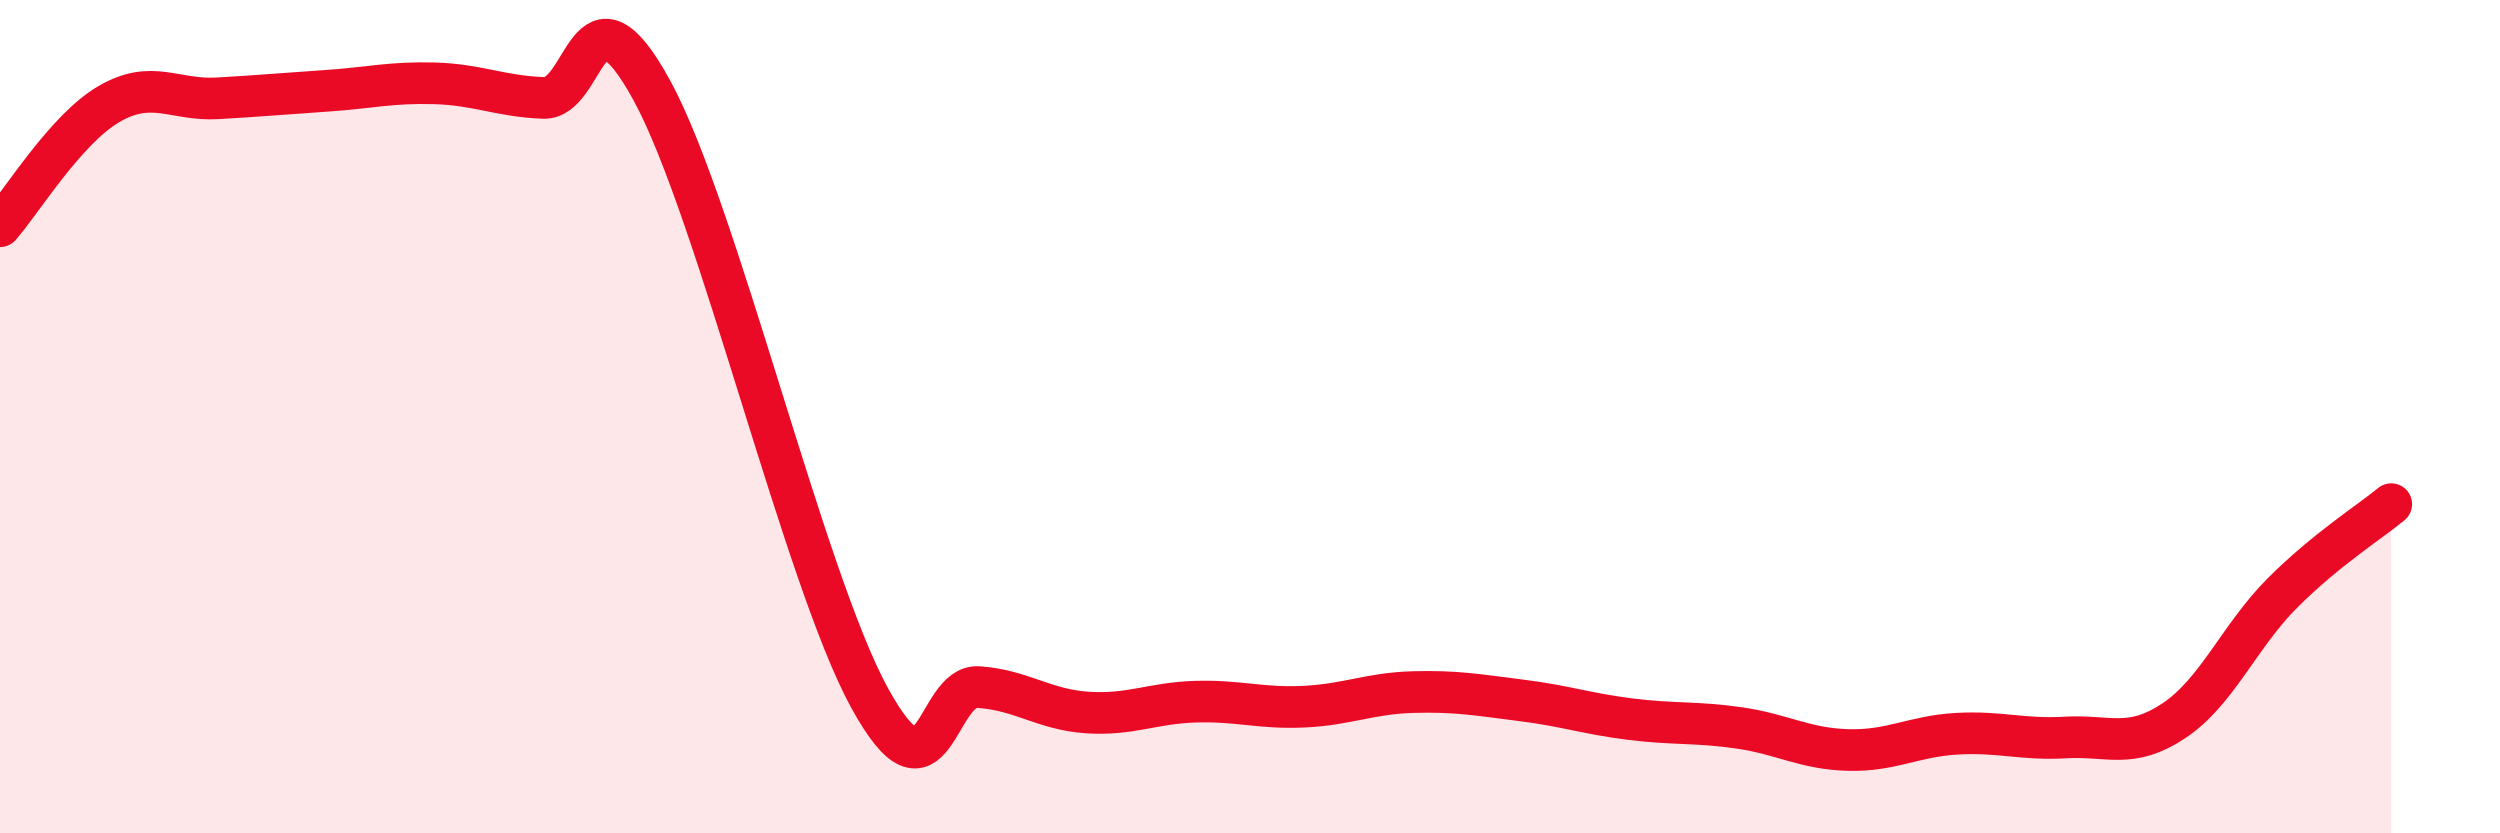
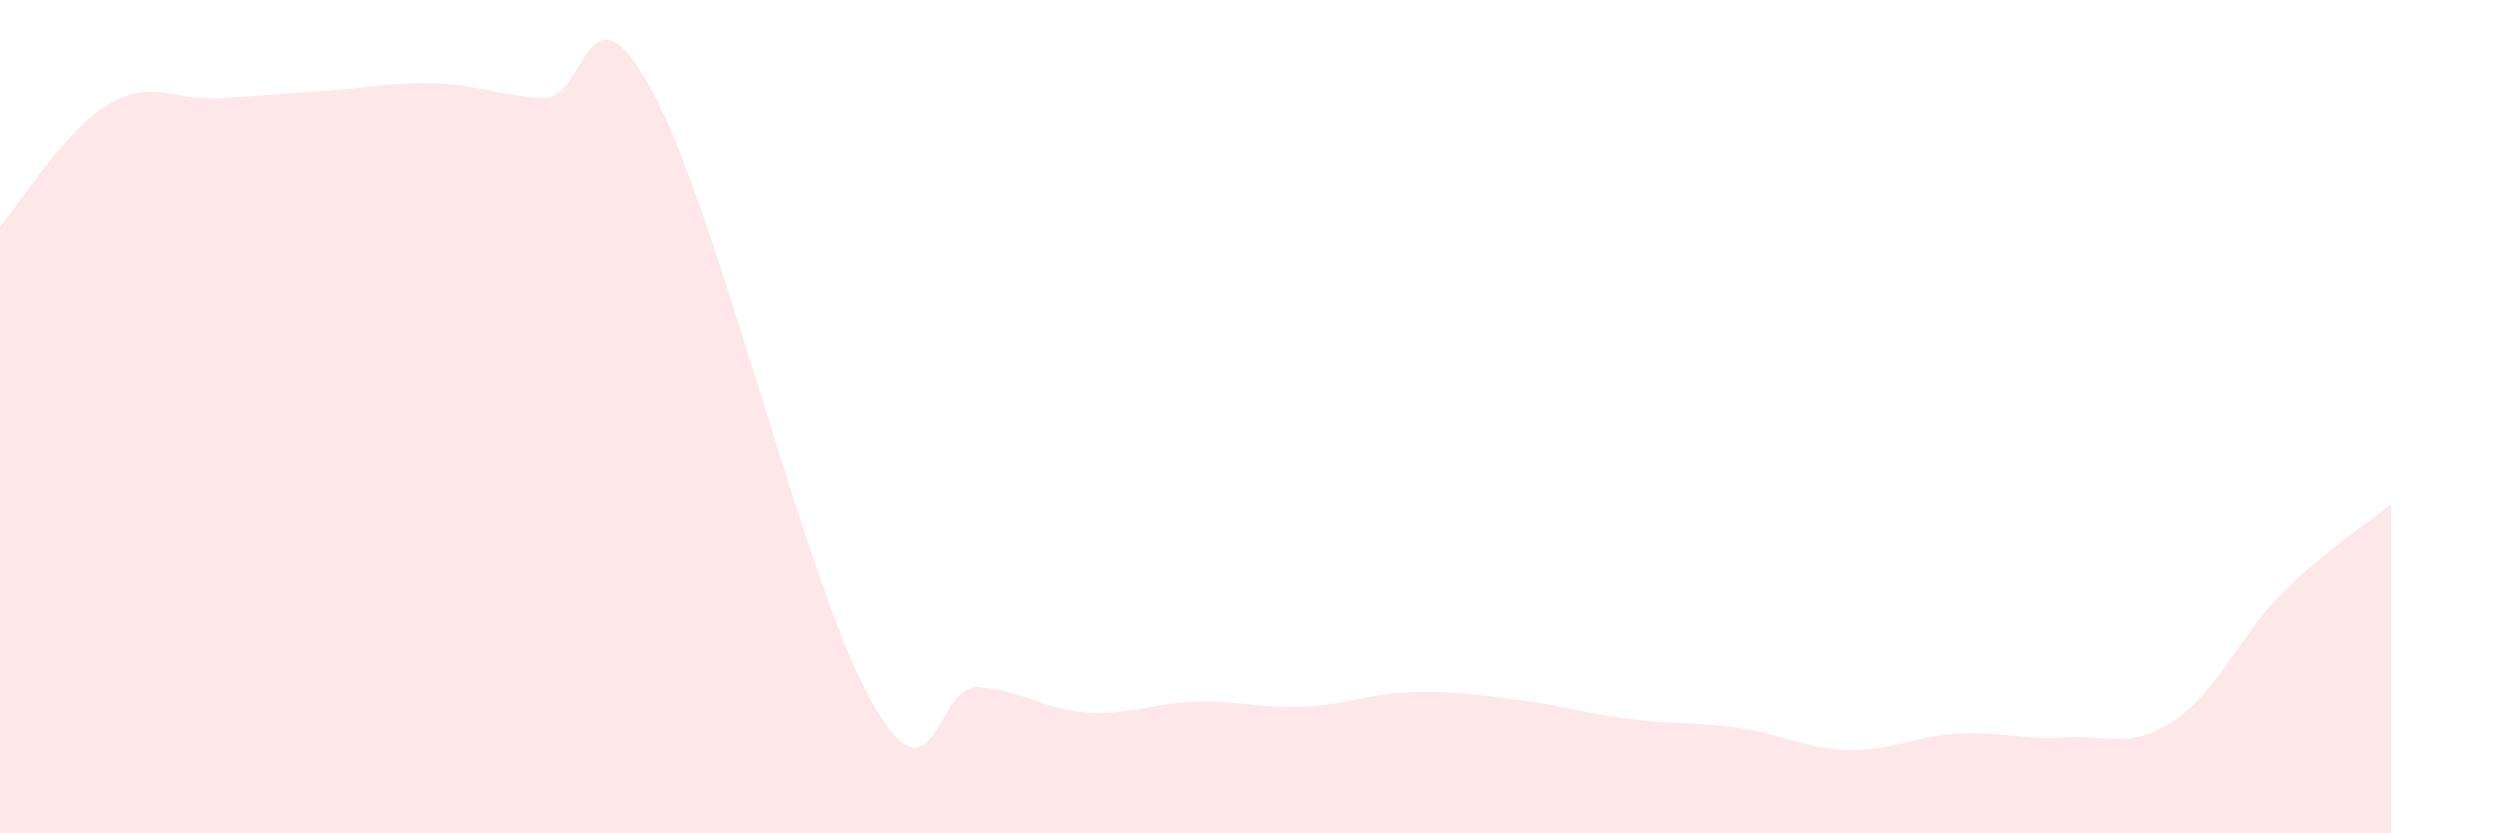
<svg xmlns="http://www.w3.org/2000/svg" width="60" height="20" viewBox="0 0 60 20">
  <path d="M 0,5.43 C 0.52,4.84 1.57,3.11 2.61,2.5 C 3.65,1.89 4.18,2.42 5.22,2.36 C 6.26,2.3 6.79,2.25 7.83,2.18 C 8.87,2.11 9.39,1.97 10.43,2 C 11.47,2.03 12,2.31 13.04,2.35 C 14.08,2.39 14.08,-0.7 15.65,2.18 C 17.22,5.06 19.3,13.89 20.87,16.75 C 22.44,19.61 22.44,16.42 23.48,16.49 C 24.52,16.56 25.05,17.03 26.09,17.1 C 27.13,17.17 27.66,16.87 28.7,16.84 C 29.74,16.81 30.26,17.01 31.3,16.96 C 32.34,16.91 32.87,16.64 33.91,16.61 C 34.95,16.58 35.48,16.68 36.52,16.81 C 37.56,16.94 38.09,17.13 39.13,17.26 C 40.17,17.39 40.7,17.32 41.74,17.47 C 42.78,17.62 43.31,17.97 44.35,18 C 45.39,18.03 45.92,17.67 46.96,17.61 C 48,17.55 48.53,17.76 49.57,17.7 C 50.61,17.64 51.13,17.99 52.17,17.3 C 53.21,16.61 53.74,15.27 54.78,14.23 C 55.82,13.19 56.87,12.53 57.39,12.1L57.39 20L0 20Z" fill="#EB0A25" opacity="0.1" stroke-linecap="round" stroke-linejoin="round" />
-   <path d="M 0,5.43 C 0.52,4.84 1.57,3.11 2.61,2.5 C 3.65,1.89 4.18,2.42 5.22,2.36 C 6.26,2.3 6.79,2.25 7.83,2.18 C 8.87,2.11 9.39,1.97 10.43,2 C 11.47,2.03 12,2.31 13.04,2.35 C 14.08,2.39 14.08,-0.7 15.65,2.18 C 17.22,5.06 19.3,13.89 20.87,16.75 C 22.44,19.61 22.44,16.42 23.48,16.49 C 24.52,16.56 25.05,17.03 26.09,17.1 C 27.13,17.17 27.66,16.87 28.7,16.84 C 29.74,16.81 30.26,17.01 31.3,16.96 C 32.34,16.91 32.87,16.64 33.91,16.61 C 34.95,16.58 35.48,16.68 36.52,16.81 C 37.56,16.94 38.09,17.13 39.13,17.26 C 40.17,17.39 40.7,17.32 41.74,17.47 C 42.78,17.62 43.31,17.97 44.35,18 C 45.39,18.03 45.92,17.67 46.96,17.61 C 48,17.55 48.53,17.76 49.57,17.7 C 50.61,17.64 51.13,17.99 52.17,17.3 C 53.21,16.61 53.74,15.27 54.78,14.23 C 55.82,13.19 56.87,12.53 57.39,12.1" stroke="#EB0A25" stroke-width="1" fill="none" stroke-linecap="round" stroke-linejoin="round" />
</svg>